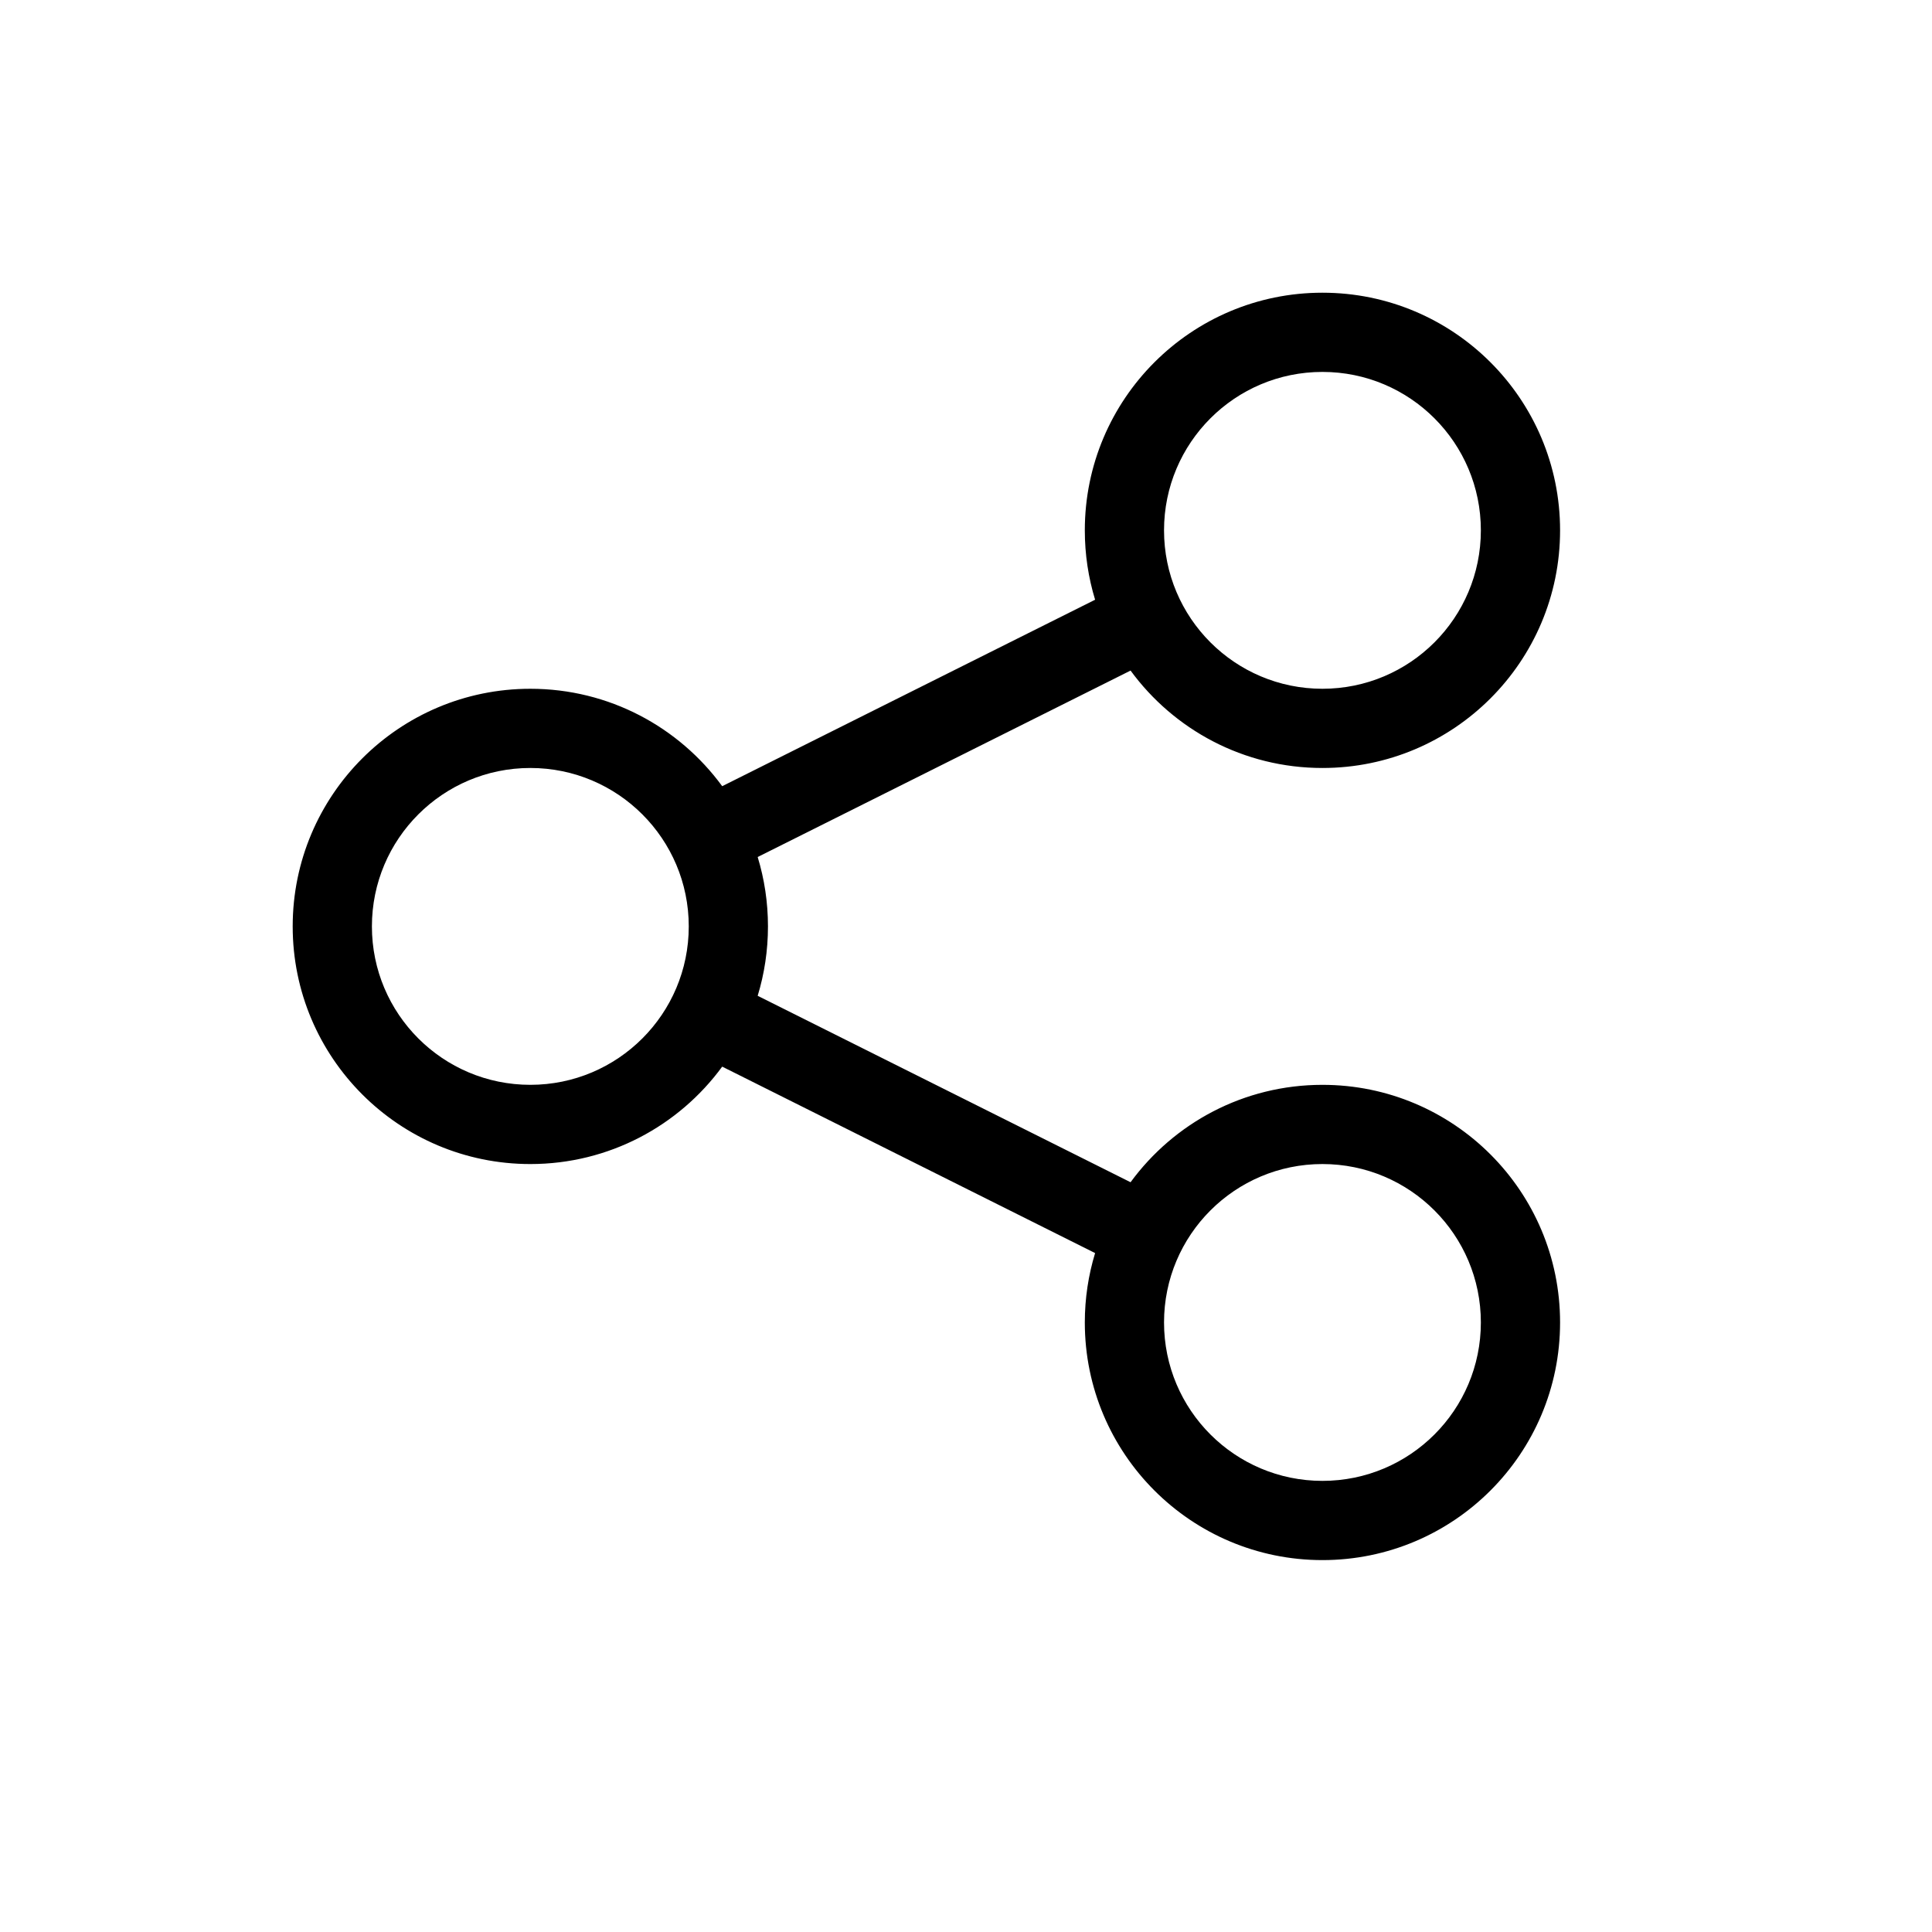
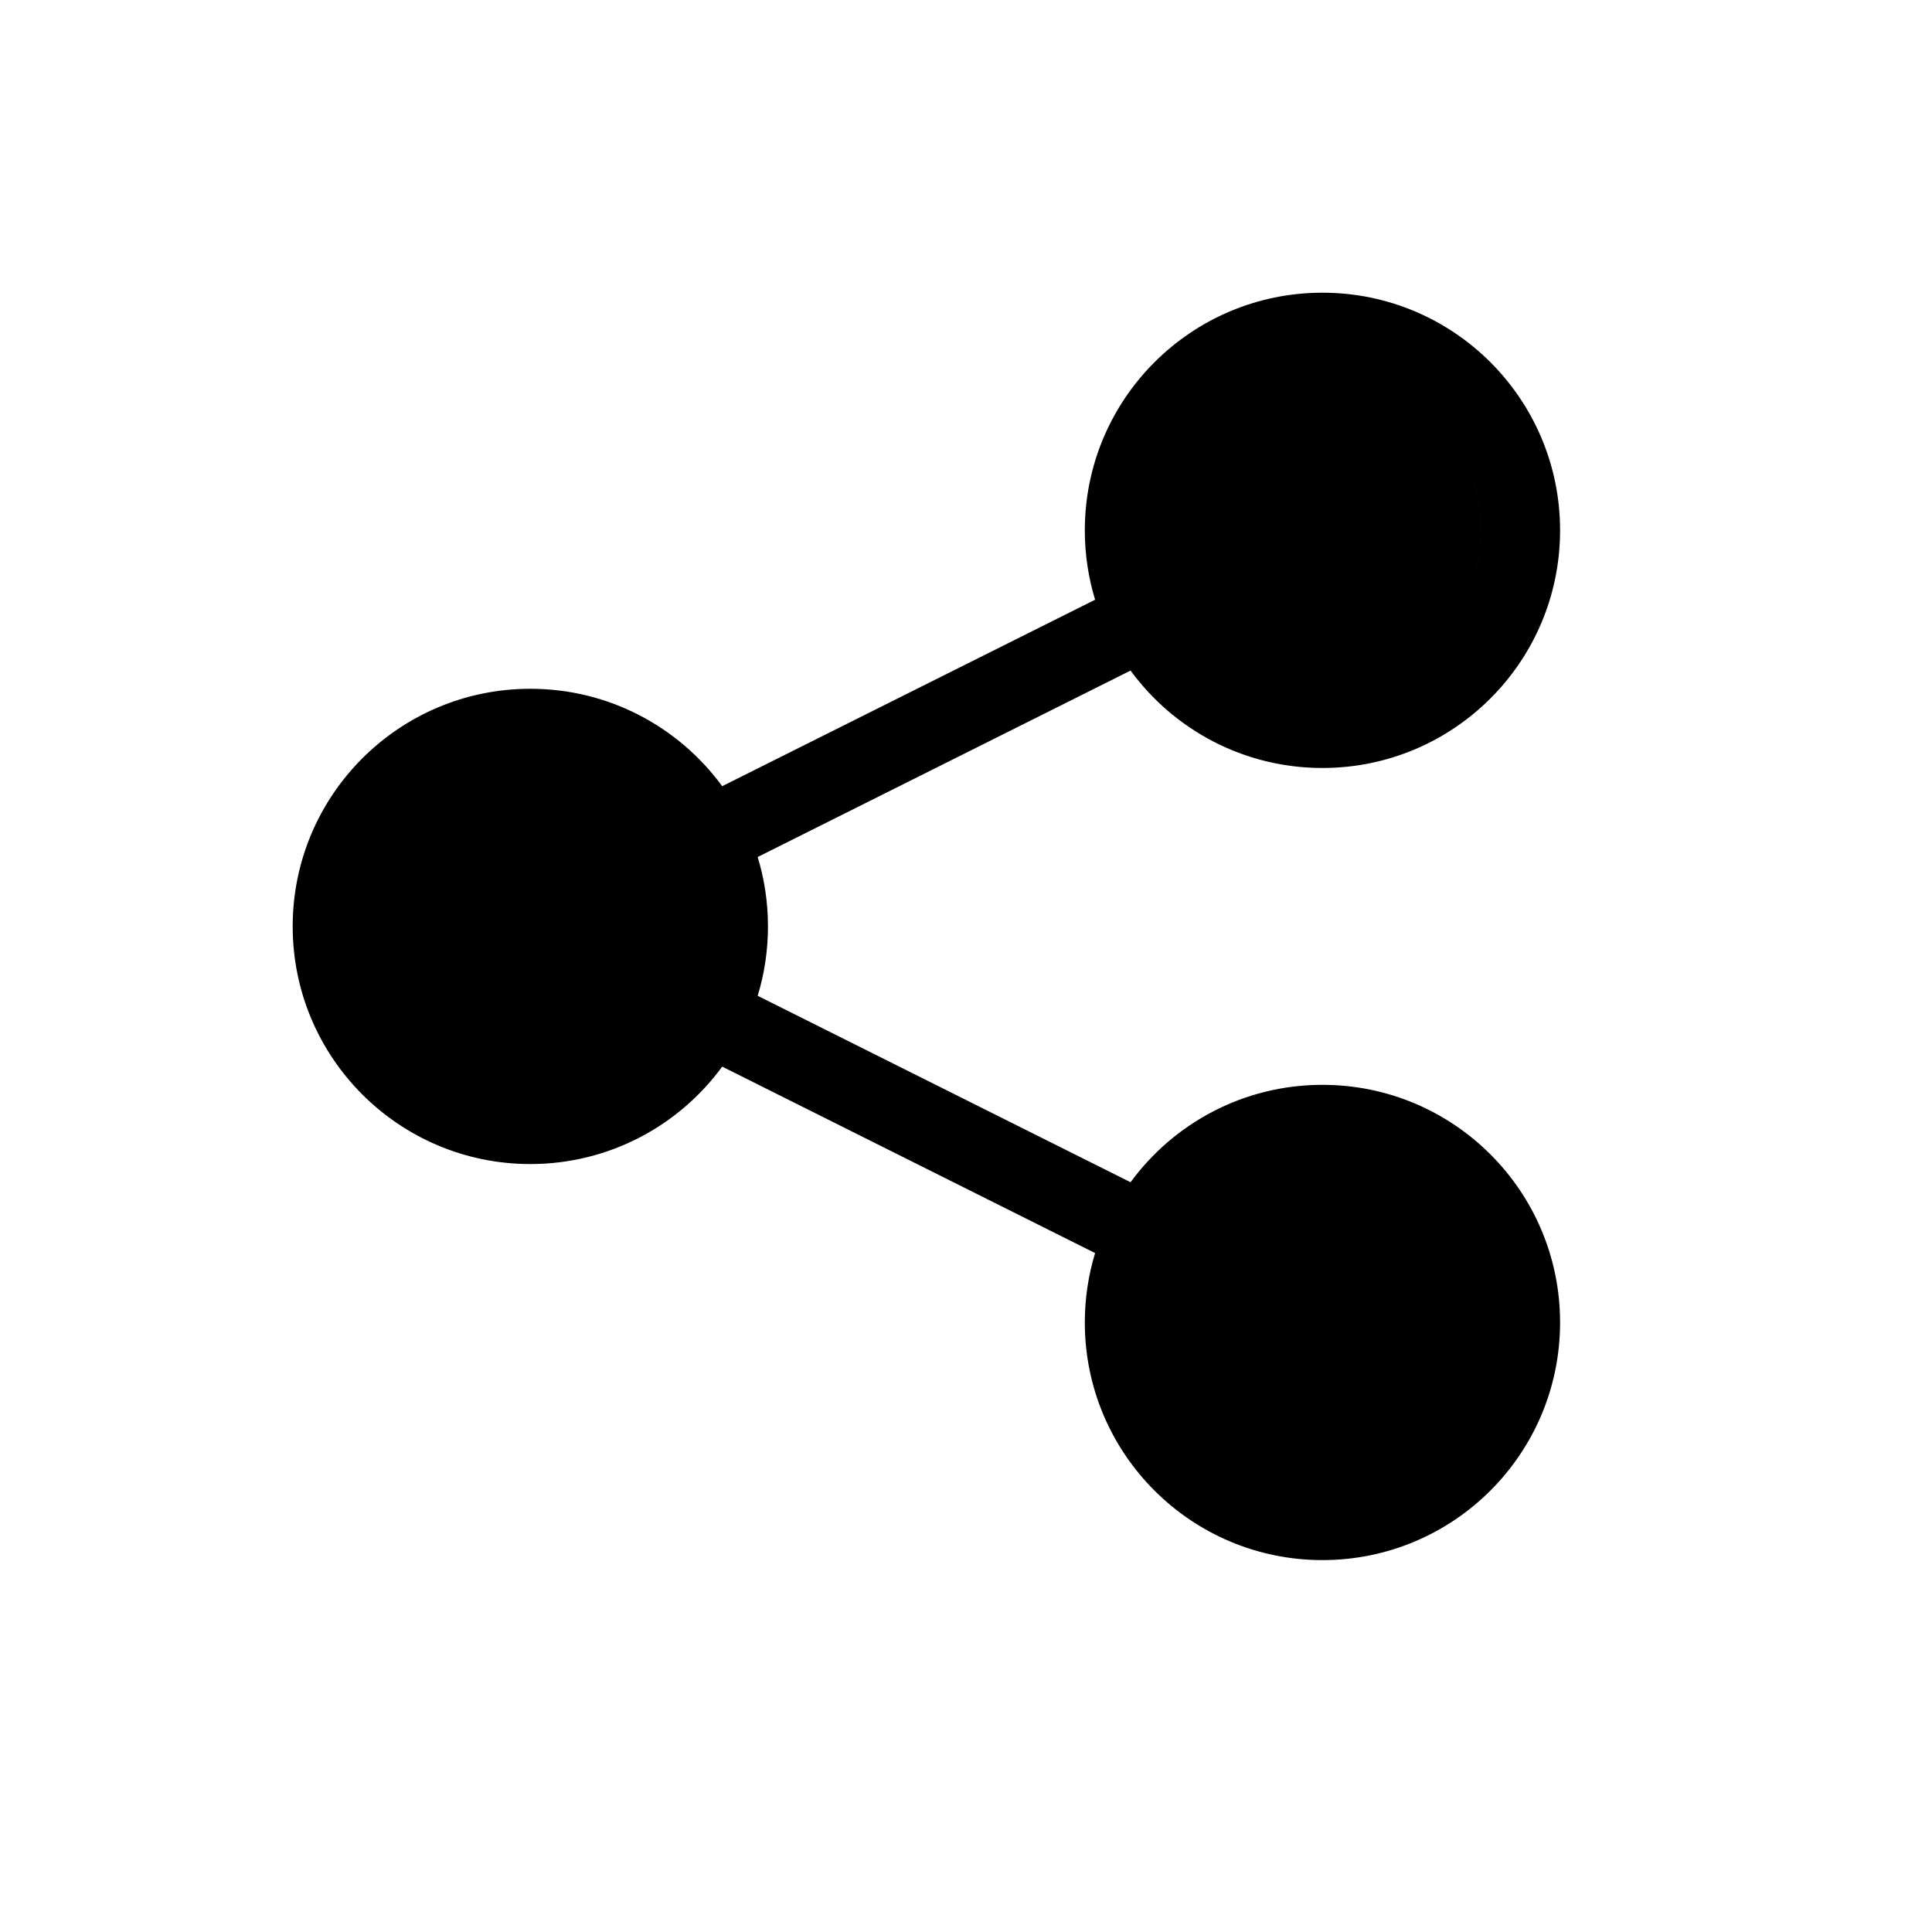
<svg xmlns="http://www.w3.org/2000/svg" fill="#000000" width="800px" height="800px" version="1.1" viewBox="144 144 512 512">
-   <path d="m494.46 221.57c-34.781 0-62.973 28.195-62.973 62.977 0 6.398 0.953 12.57 2.727 18.387l-98.824 49.414c-11.457-15.652-29.965-25.816-50.848-25.816-34.781 0-62.977 28.195-62.977 62.977s28.195 62.977 62.977 62.977c20.883 0 39.391-10.168 50.848-25.816l98.824 49.41c-1.773 5.816-2.727 11.988-2.727 18.387 0 34.785 28.191 62.977 62.973 62.977 34.785 0 62.977-28.191 62.977-62.977 0-34.781-28.191-62.973-62.977-62.973-20.883 0-39.391 10.164-50.848 25.812l-98.82-49.41c1.773-5.816 2.727-11.988 2.727-18.387 0-6.398-0.953-12.574-2.727-18.391l98.82-49.41c11.457 15.652 29.965 25.816 50.848 25.816 34.785 0 62.977-28.195 62.977-62.977s-28.191-62.977-62.977-62.977zm-41.98 62.977c0-23.188 18.793-41.984 41.98-41.984 23.191 0 41.984 18.797 41.984 41.984s-18.793 41.984-41.984 41.984c-23.188 0-41.98-18.797-41.98-41.984zm-209.92 104.96c0-23.188 18.797-41.984 41.984-41.984s41.984 18.797 41.984 41.984-18.797 41.984-41.984 41.984-41.984-18.797-41.984-41.984zm251.9 62.977c-23.188 0-41.98 18.793-41.98 41.98 0 23.191 18.793 41.984 41.98 41.984 23.191 0 41.984-18.793 41.984-41.984 0-23.188-18.793-41.98-41.984-41.98z" fill-rule="evenodd" />
+   <path d="m494.46 221.57c-34.781 0-62.973 28.195-62.973 62.977 0 6.398 0.953 12.57 2.727 18.387l-98.824 49.414c-11.457-15.652-29.965-25.816-50.848-25.816-34.781 0-62.977 28.195-62.977 62.977s28.195 62.977 62.977 62.977c20.883 0 39.391-10.168 50.848-25.816l98.824 49.41c-1.773 5.816-2.727 11.988-2.727 18.387 0 34.785 28.191 62.977 62.973 62.977 34.785 0 62.977-28.191 62.977-62.977 0-34.781-28.191-62.973-62.977-62.973-20.883 0-39.391 10.164-50.848 25.812l-98.82-49.41c1.773-5.816 2.727-11.988 2.727-18.387 0-6.398-0.953-12.574-2.727-18.391l98.82-49.41c11.457 15.652 29.965 25.816 50.848 25.816 34.785 0 62.977-28.195 62.977-62.977s-28.191-62.977-62.977-62.977zm-41.98 62.977c0-23.188 18.793-41.984 41.98-41.984 23.191 0 41.984 18.797 41.984 41.984s-18.793 41.984-41.984 41.984c-23.188 0-41.98-18.797-41.98-41.984zc0-23.188 18.797-41.984 41.984-41.984s41.984 18.797 41.984 41.984-18.797 41.984-41.984 41.984-41.984-18.797-41.984-41.984zm251.9 62.977c-23.188 0-41.98 18.793-41.98 41.98 0 23.191 18.793 41.984 41.98 41.984 23.191 0 41.984-18.793 41.984-41.984 0-23.188-18.793-41.98-41.984-41.98z" fill-rule="evenodd" />
</svg>